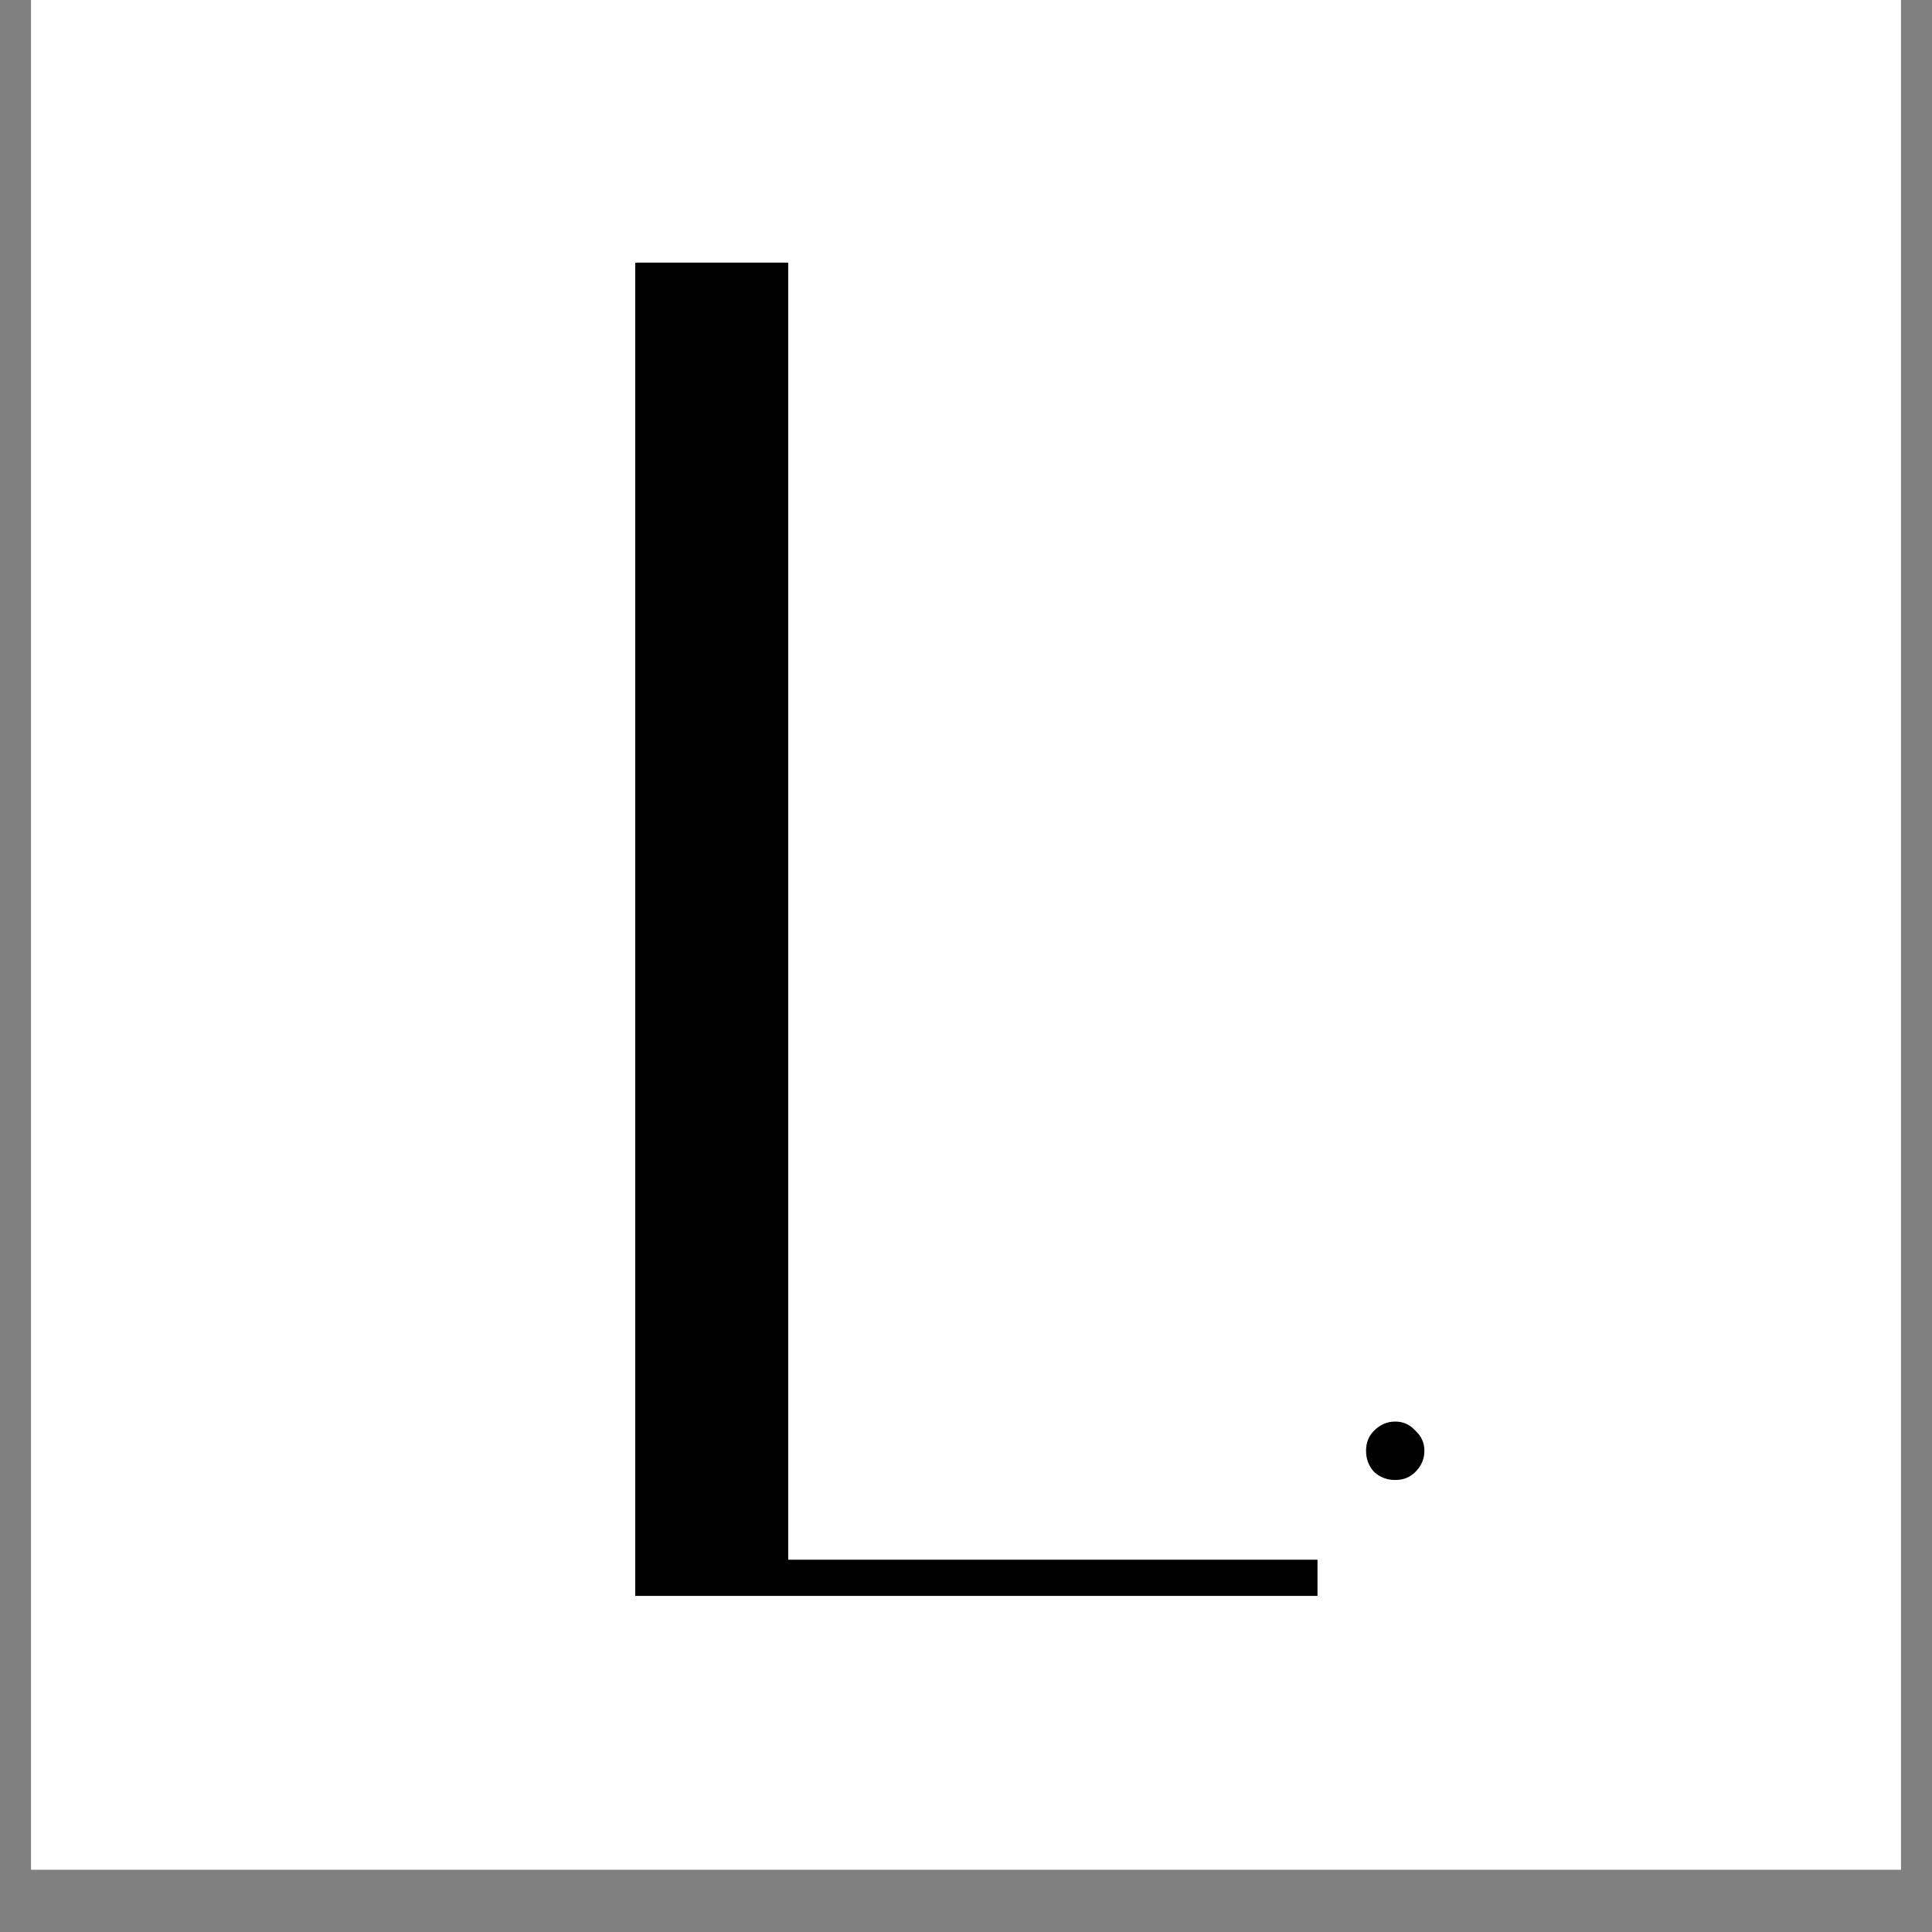
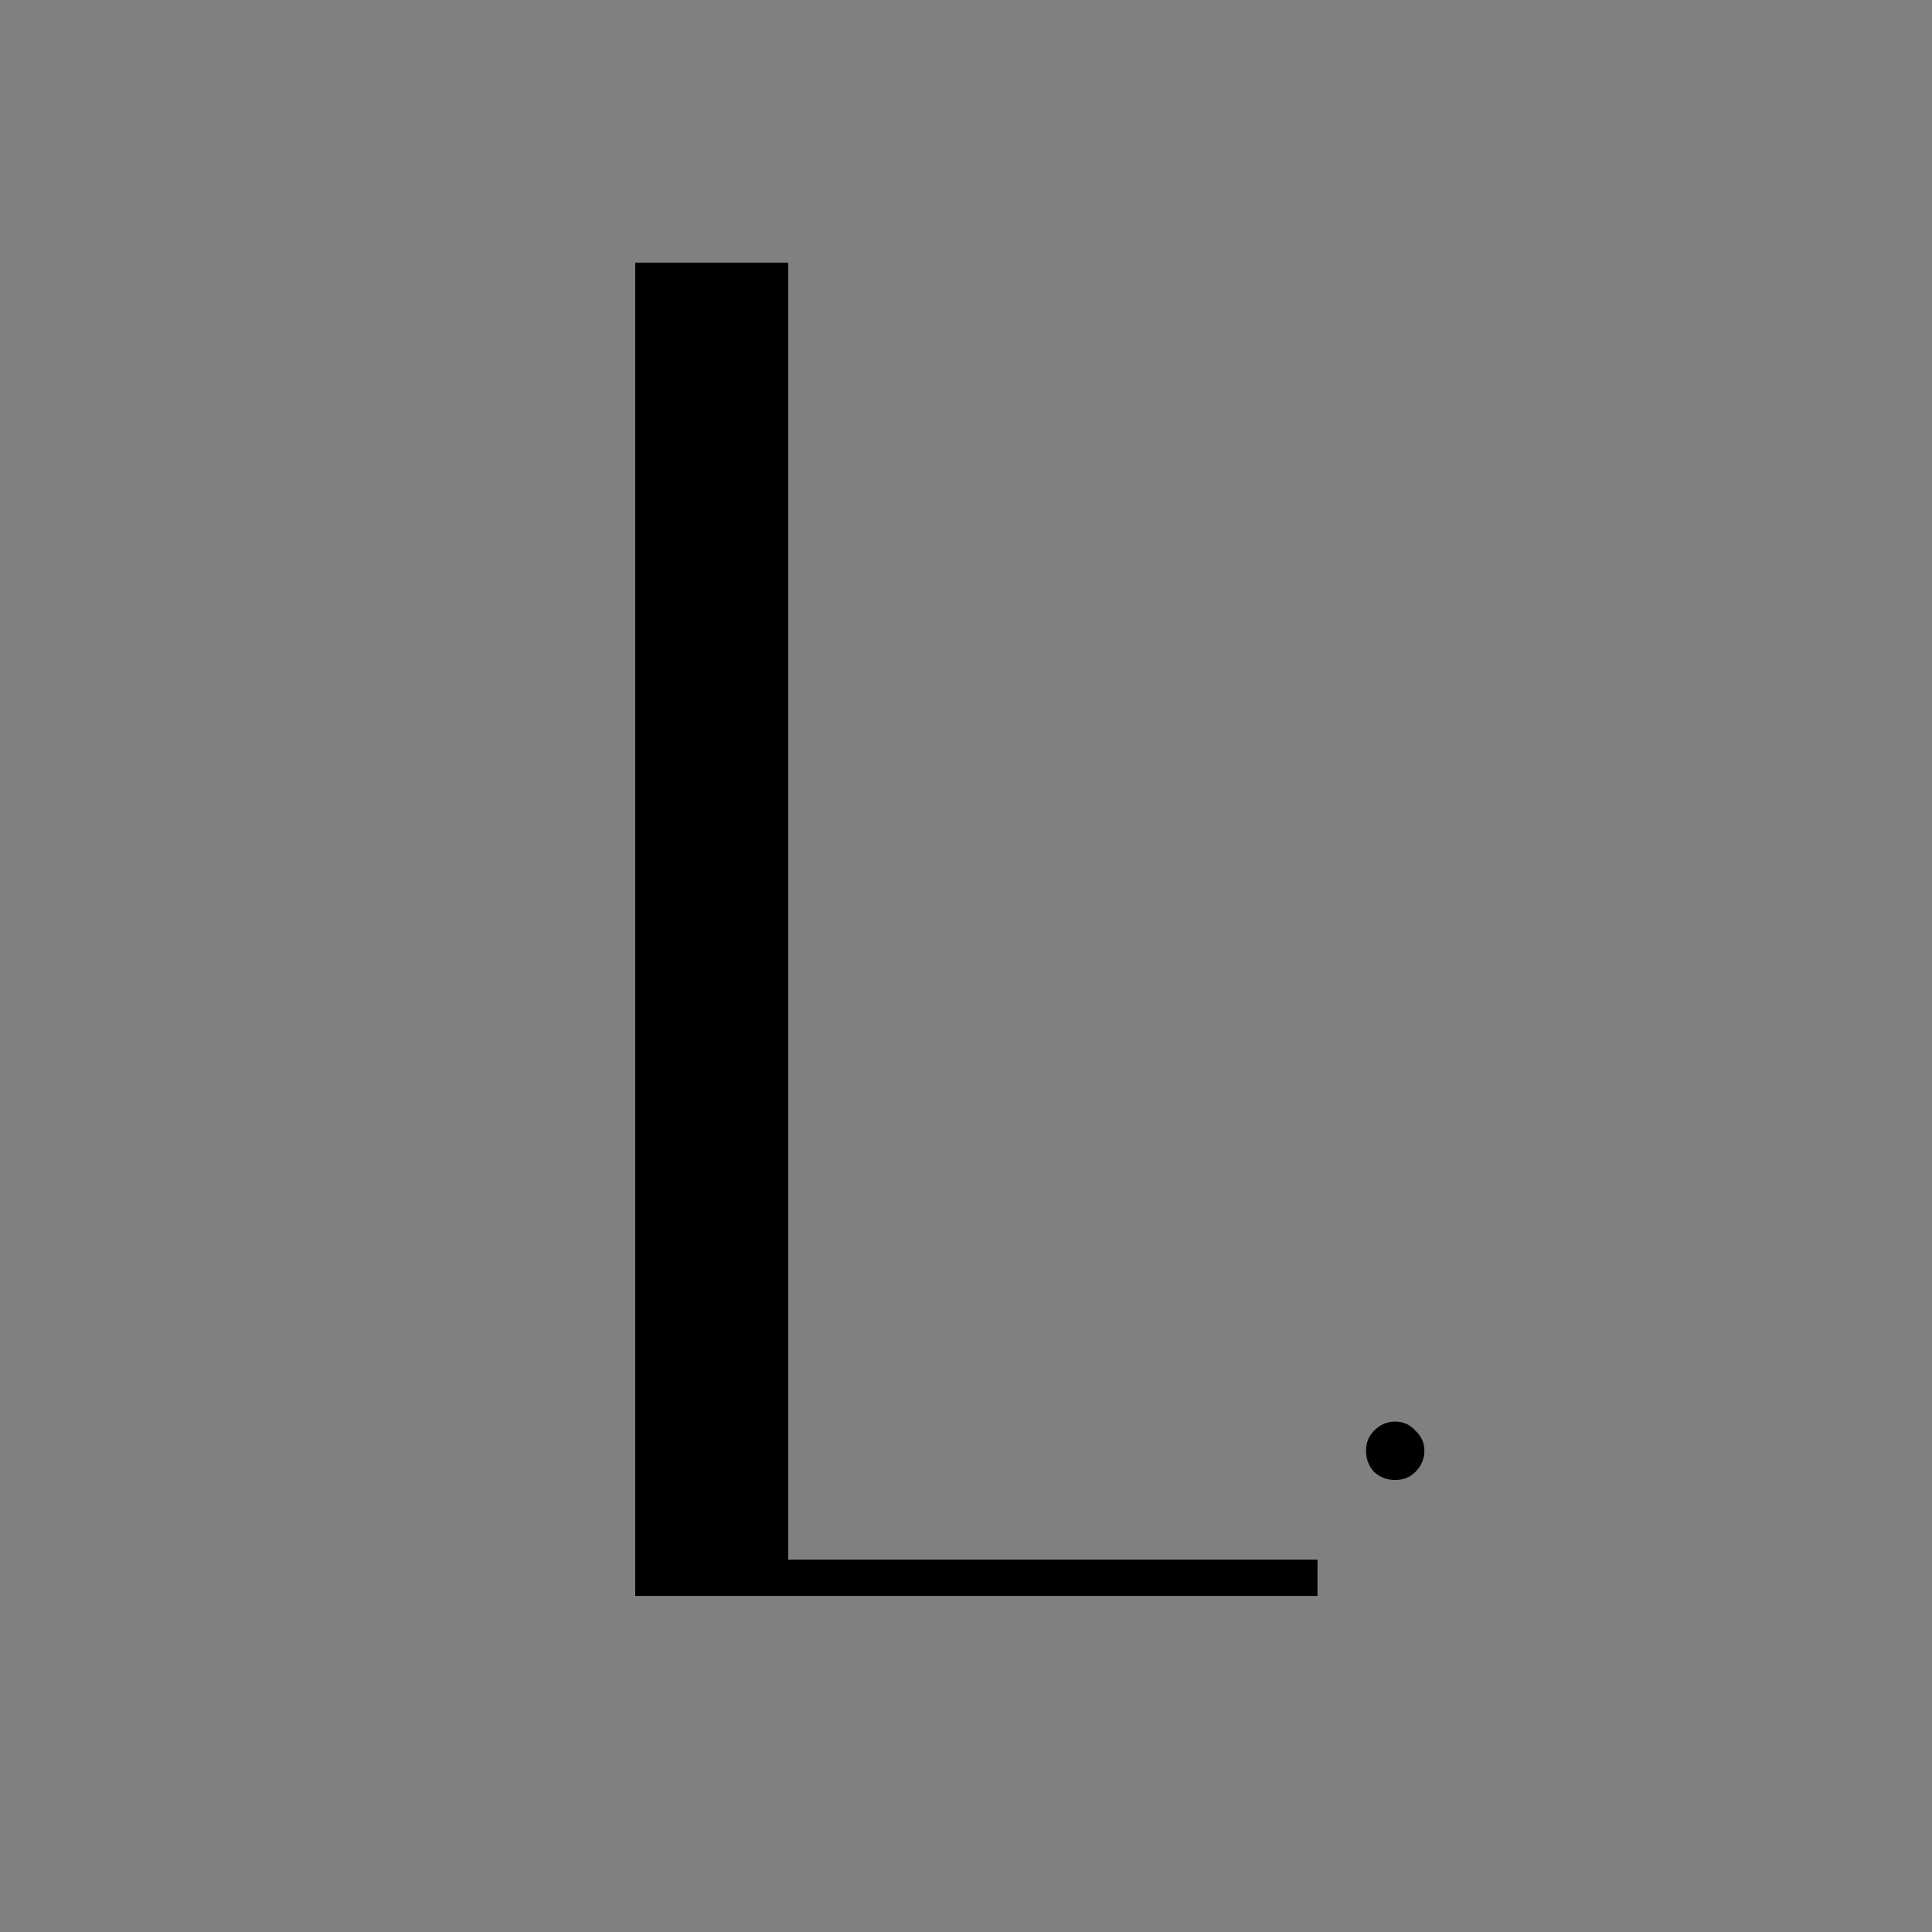
<svg xmlns="http://www.w3.org/2000/svg" version="1.2" preserveAspectRatio="xMidYMid meet" height="40" viewBox="0 0 30 30" zoomAndPan="magnify" width="40">
  <rect x="0" y="0" width="30" height="30" fill="#808080" stroke="none" />
  <defs>
    <clipPath id="c78ccd769d">
-       <path d="M 0.484 0 L 29.516 0 L 29.516 29.031 L 0.484 29.031 Z M 0.484 0" />
-     </clipPath>
+       </clipPath>
  </defs>
  <g id="f5fbed1f55">
    <g clip-path="url(#c78ccd769d)" clip-rule="nonzero">
-       <path d="M 0.484 0 L 29.516 0 L 29.516 29.031 L 0.484 29.031 Z M 0.484 0" style="stroke:none;fill-rule:nonzero;fill:#ffffff;fill-opacity:1;" />
-       <path d="M 0.484 0 L 29.516 0 L 29.516 29.031 L 0.484 29.031 Z M 0.484 0" style="stroke:none;fill-rule:nonzero;fill:#ffffff;fill-opacity:1;" />
-     </g>
+       </g>
    <g style="fill:#000000;fill-opacity:1;">
      <g transform="translate(8.286, 24.75)">
        <path d="M 3.953 -0.531 L 12.172 -0.531 L 12.172 0.031 L 1.578 0.031 L 1.578 -20.672 L 3.953 -20.672 Z M 3.953 -0.531" style="stroke:none" />
      </g>
    </g>
    <g style="fill:#000000;fill-opacity:1;">
      <g transform="translate(21.087, 23.012)">
        <path d="M 0.578 -0.938 C 0.703 -0.938 0.805 -0.891 0.891 -0.797 C 0.984 -0.711 1.031 -0.609 1.031 -0.484 C 1.031 -0.359 0.984 -0.25 0.891 -0.156 C 0.805 -0.07 0.703 -0.031 0.578 -0.031 C 0.453 -0.031 0.344 -0.07 0.25 -0.156 C 0.164 -0.25 0.125 -0.359 0.125 -0.484 C 0.125 -0.609 0.164 -0.711 0.25 -0.797 C 0.344 -0.891 0.453 -0.938 0.578 -0.938 Z M 0.578 -0.938" style="stroke:none" />
      </g>
    </g>
  </g>
</svg>